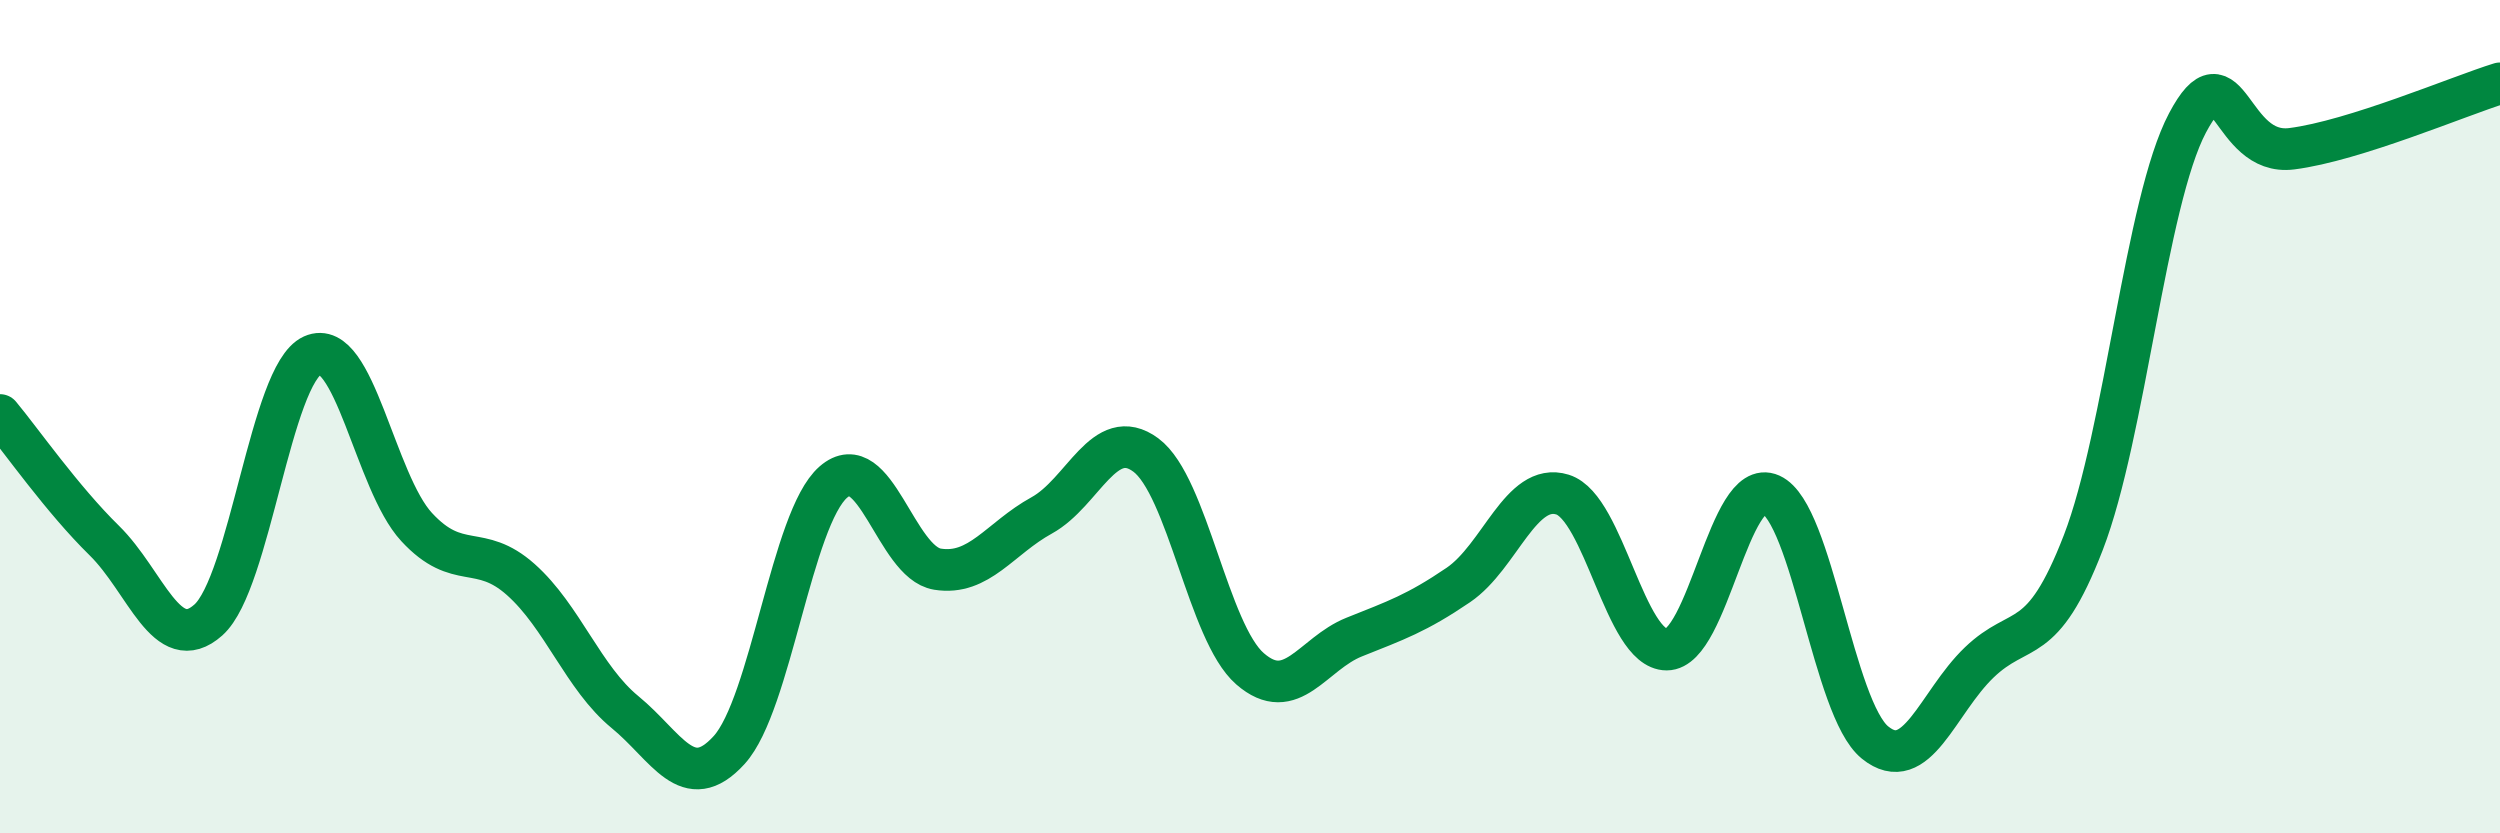
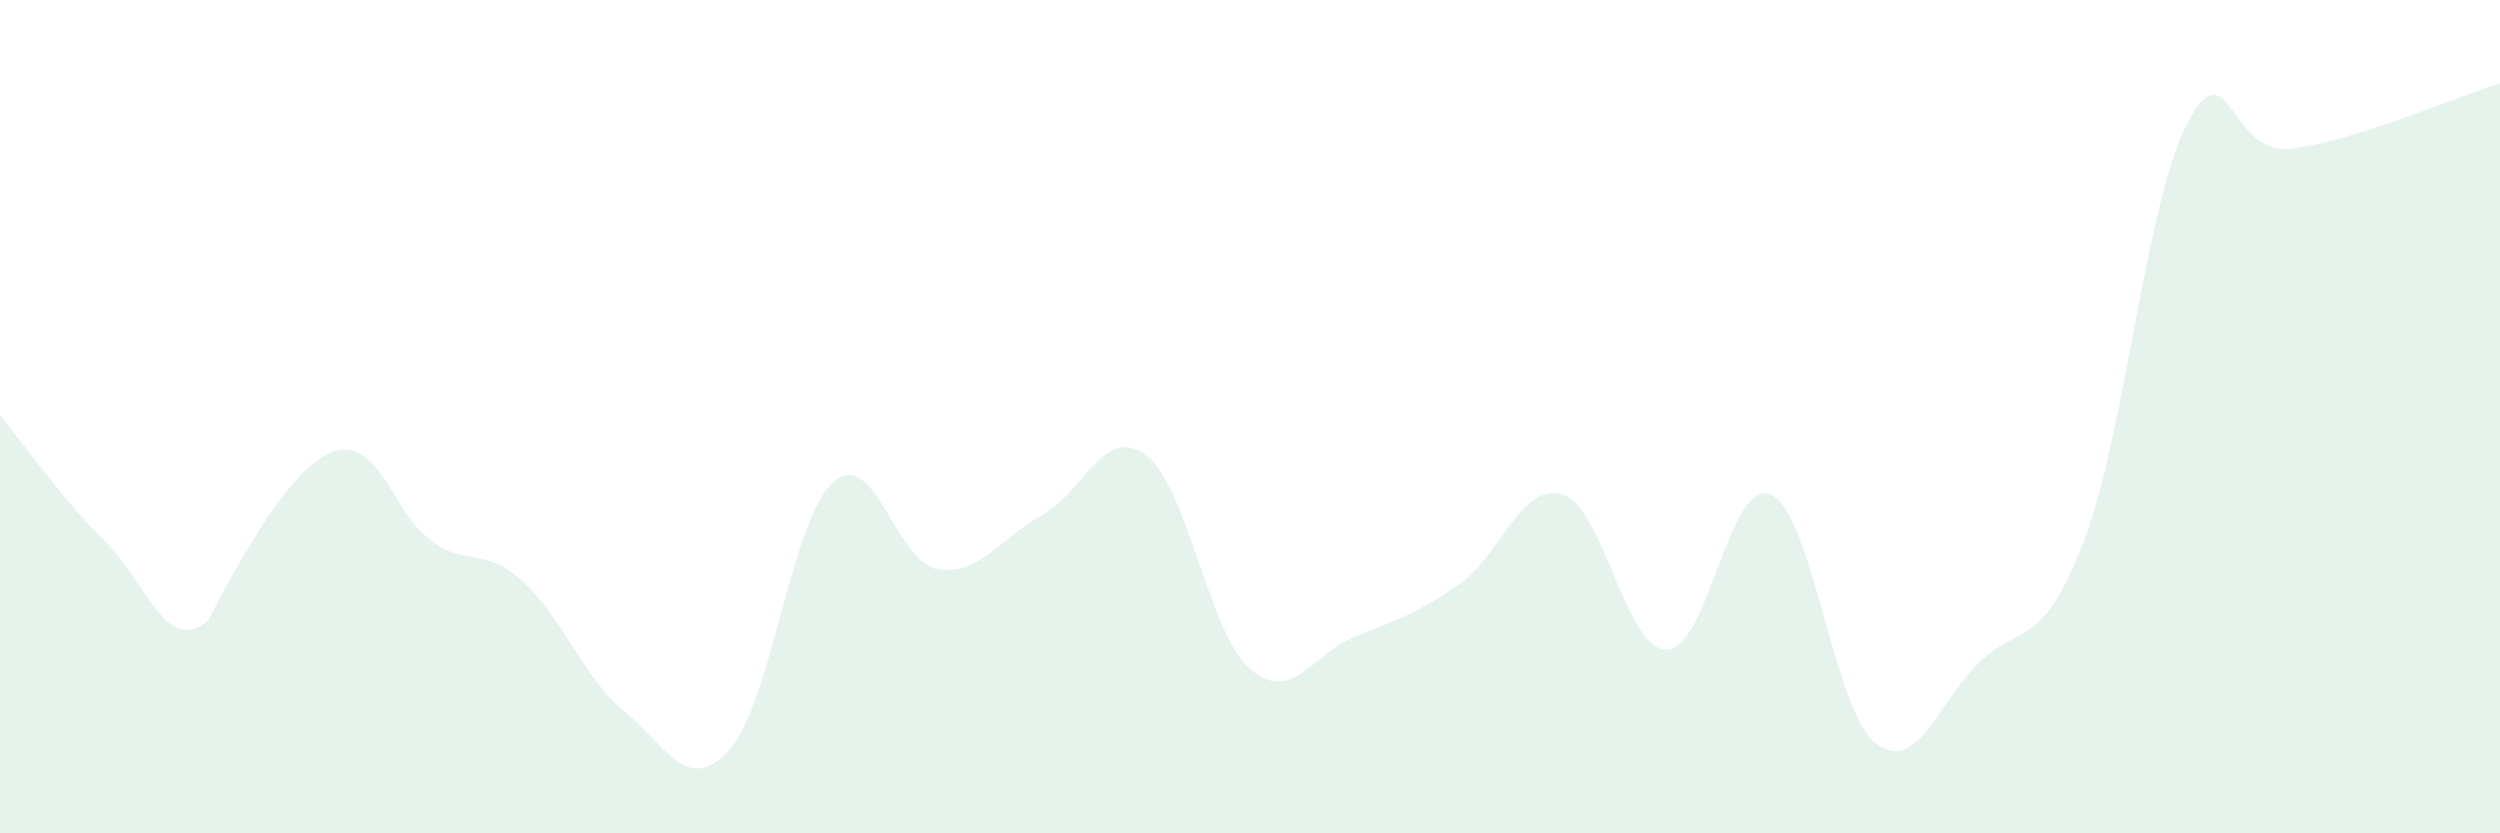
<svg xmlns="http://www.w3.org/2000/svg" width="60" height="20" viewBox="0 0 60 20">
-   <path d="M 0,9.96 C 0.5,10.56 1.5,11.99 2.5,12.97 C 3.5,13.95 4,15.77 5,14.88 C 6,13.99 6.5,8.98 7.5,8.53 C 8.5,8.08 9,11.57 10,12.65 C 11,13.73 11.5,13.02 12.5,13.91 C 13.5,14.8 14,16.27 15,17.09 C 16,17.91 16.5,19.1 17.5,18 C 18.5,16.9 19,12.44 20,11.57 C 21,10.7 21.5,13.5 22.5,13.66 C 23.5,13.82 24,12.92 25,12.37 C 26,11.82 26.5,10.18 27.5,10.92 C 28.5,11.66 29,15.18 30,16.05 C 31,16.92 31.5,15.69 32.5,15.29 C 33.5,14.89 34,14.72 35,14.04 C 36,13.36 36.5,11.56 37.5,11.87 C 38.5,12.18 39,15.59 40,15.59 C 41,15.59 41.5,11.42 42.5,11.87 C 43.5,12.32 44,17.01 45,17.82 C 46,18.63 46.5,16.86 47.5,15.9 C 48.5,14.94 49,15.61 50,13.02 C 51,10.43 51.5,4.84 52.5,2.95 C 53.5,1.06 53.5,3.76 55,3.57 C 56.5,3.38 59,2.31 60,2L60 20L0 20Z" fill="#008740" opacity="0.1" stroke-linecap="round" stroke-linejoin="round" />
-   <path d="M 0,9.96 C 0.5,10.56 1.5,11.99 2.5,12.97 C 3.5,13.95 4,15.77 5,14.88 C 6,13.99 6.5,8.98 7.5,8.53 C 8.5,8.08 9,11.57 10,12.65 C 11,13.73 11.5,13.02 12.5,13.91 C 13.5,14.8 14,16.27 15,17.09 C 16,17.91 16.5,19.1 17.5,18 C 18.5,16.9 19,12.44 20,11.57 C 21,10.7 21.5,13.5 22.5,13.66 C 23.5,13.82 24,12.92 25,12.37 C 26,11.82 26.5,10.18 27.5,10.92 C 28.5,11.66 29,15.18 30,16.05 C 31,16.92 31.5,15.69 32.5,15.29 C 33.5,14.89 34,14.72 35,14.04 C 36,13.36 36.5,11.56 37.5,11.87 C 38.5,12.18 39,15.59 40,15.59 C 41,15.59 41.5,11.42 42.5,11.87 C 43.5,12.32 44,17.01 45,17.82 C 46,18.63 46.5,16.86 47.5,15.9 C 48.5,14.94 49,15.61 50,13.02 C 51,10.43 51.5,4.84 52.5,2.95 C 53.5,1.06 53.5,3.76 55,3.57 C 56.5,3.38 59,2.31 60,2" stroke="#008740" stroke-width="1" fill="none" stroke-linecap="round" stroke-linejoin="round" />
+   <path d="M 0,9.96 C 0.5,10.56 1.5,11.99 2.5,12.97 C 3.5,13.95 4,15.77 5,14.88 C 8.5,8.08 9,11.57 10,12.65 C 11,13.73 11.5,13.02 12.5,13.91 C 13.5,14.8 14,16.27 15,17.09 C 16,17.91 16.5,19.1 17.5,18 C 18.5,16.9 19,12.44 20,11.57 C 21,10.7 21.5,13.5 22.5,13.66 C 23.5,13.82 24,12.92 25,12.37 C 26,11.82 26.5,10.18 27.5,10.92 C 28.5,11.66 29,15.18 30,16.05 C 31,16.92 31.5,15.69 32.5,15.29 C 33.5,14.89 34,14.72 35,14.04 C 36,13.36 36.5,11.56 37.5,11.87 C 38.5,12.18 39,15.59 40,15.59 C 41,15.59 41.5,11.42 42.5,11.87 C 43.5,12.32 44,17.01 45,17.82 C 46,18.63 46.5,16.86 47.5,15.9 C 48.5,14.94 49,15.61 50,13.02 C 51,10.43 51.5,4.84 52.5,2.95 C 53.5,1.06 53.5,3.76 55,3.57 C 56.5,3.38 59,2.31 60,2L60 20L0 20Z" fill="#008740" opacity="0.1" stroke-linecap="round" stroke-linejoin="round" />
</svg>